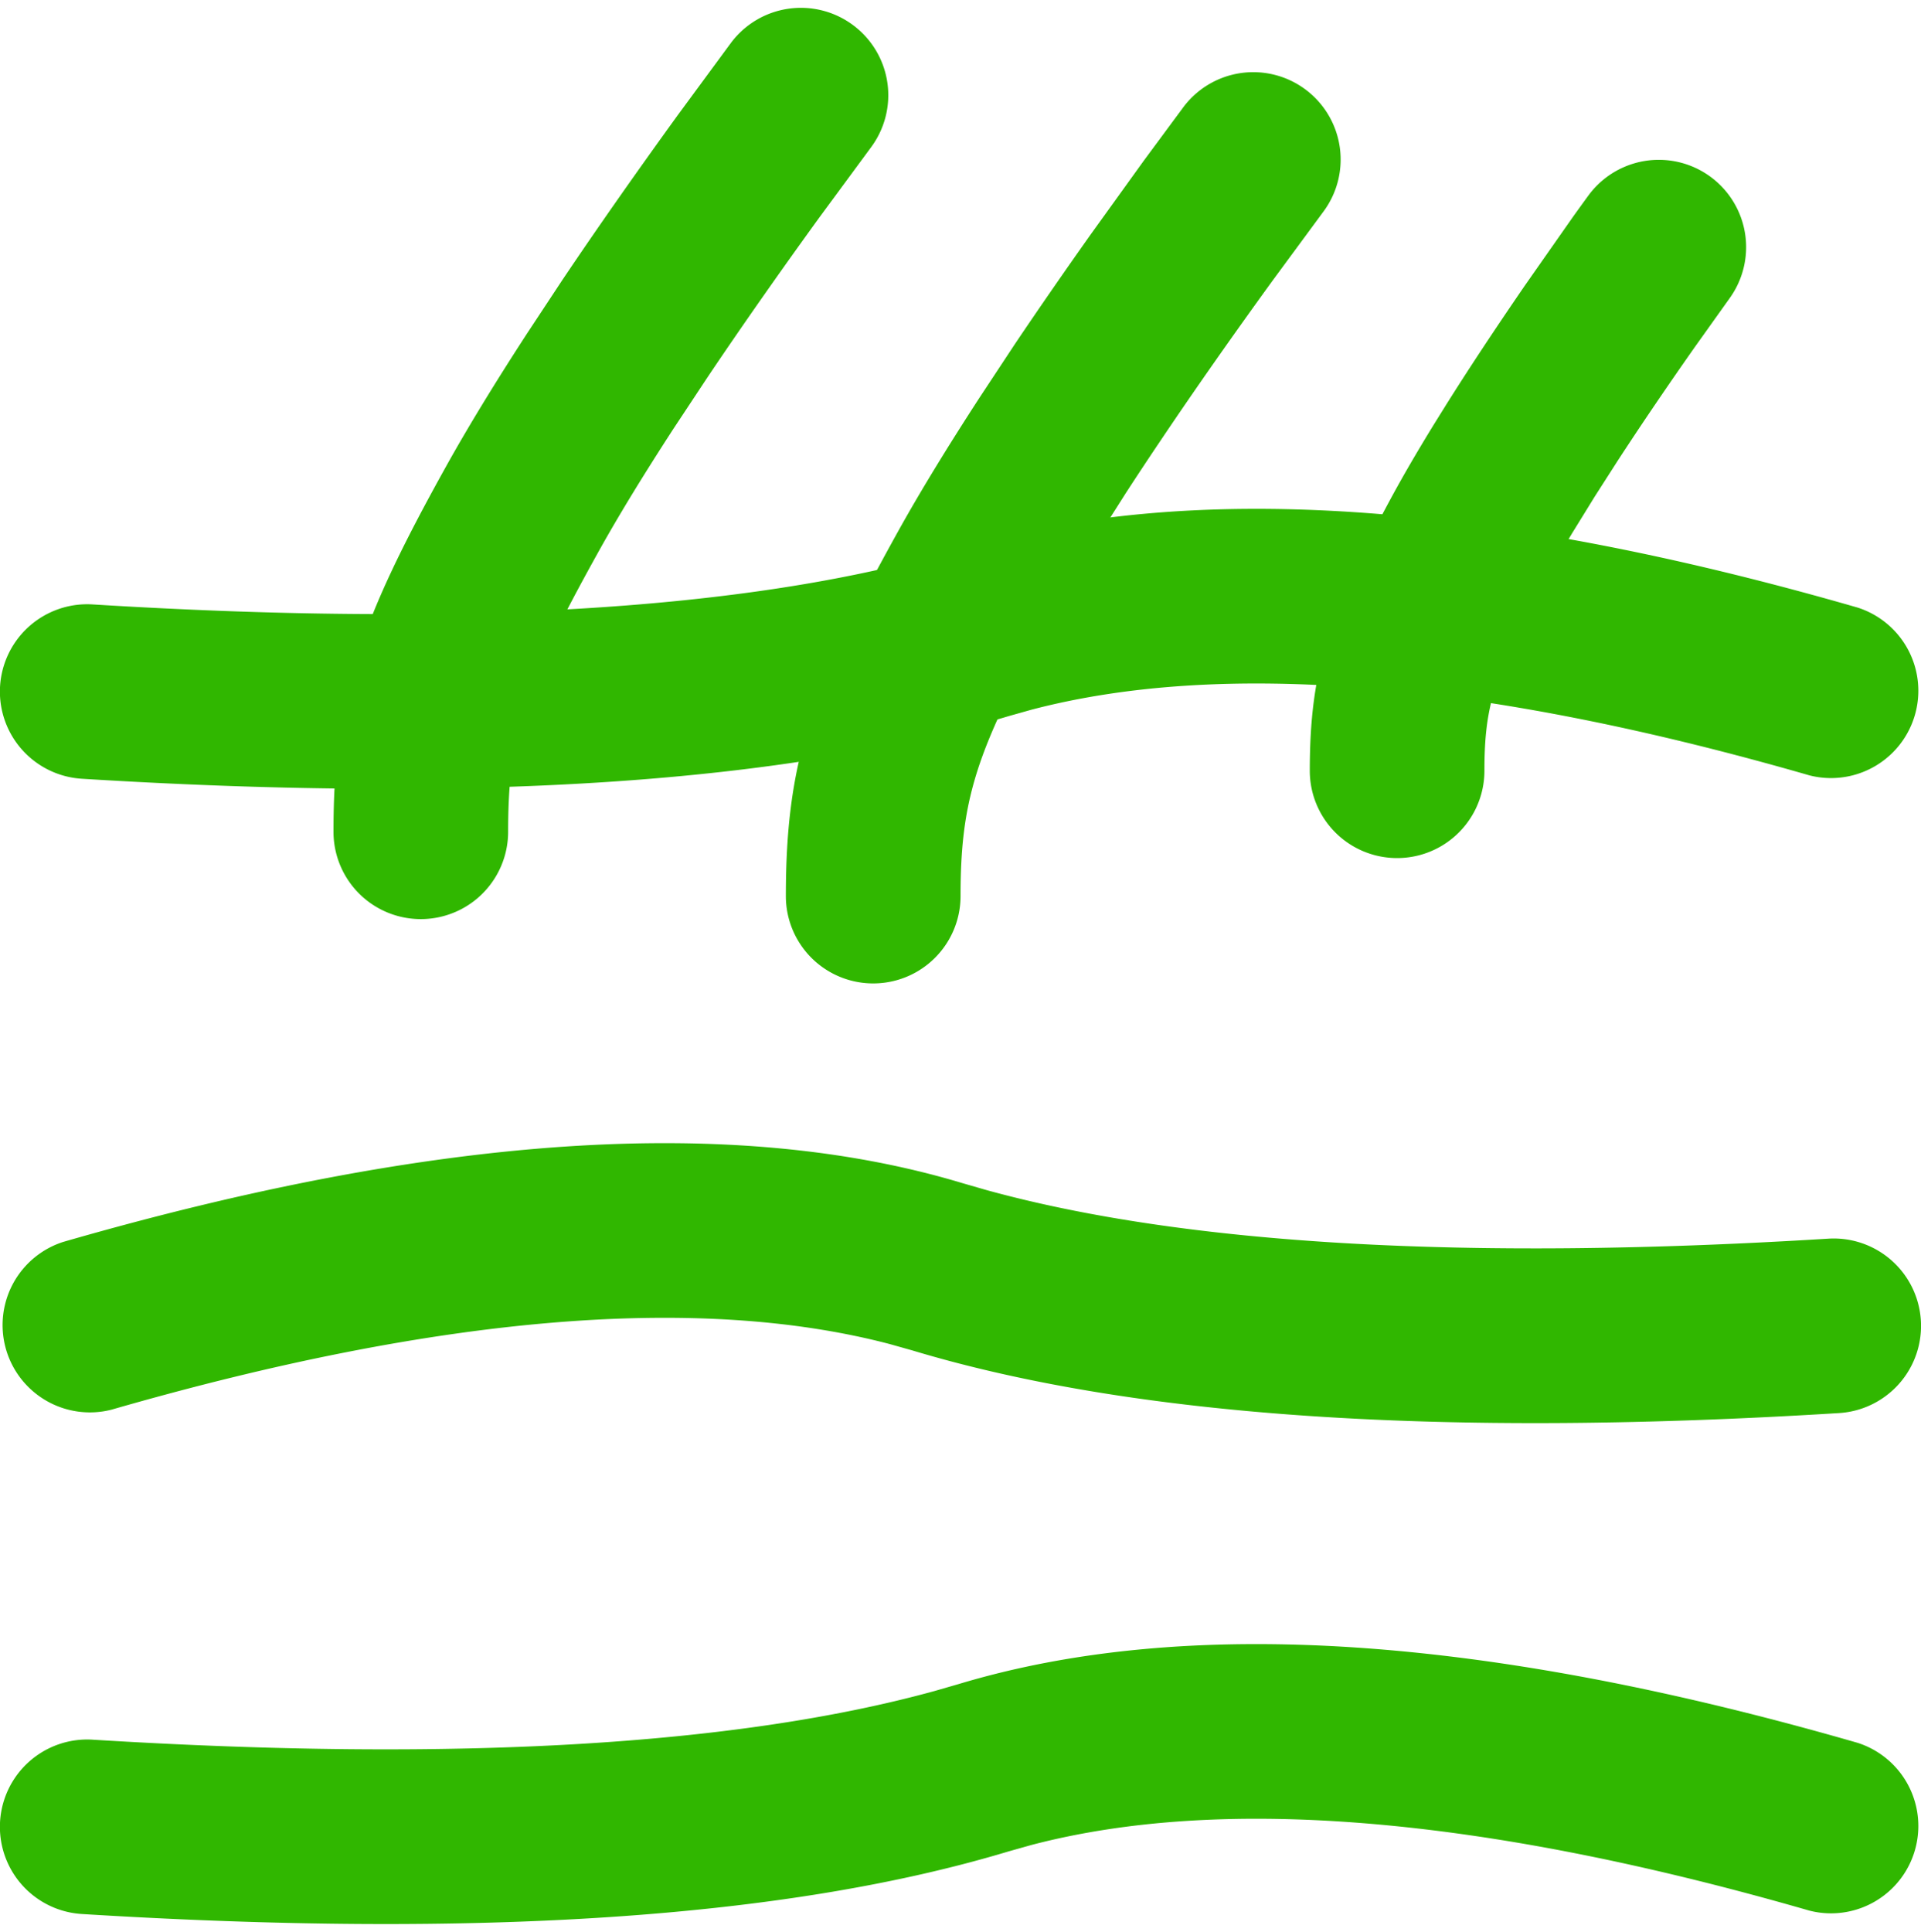
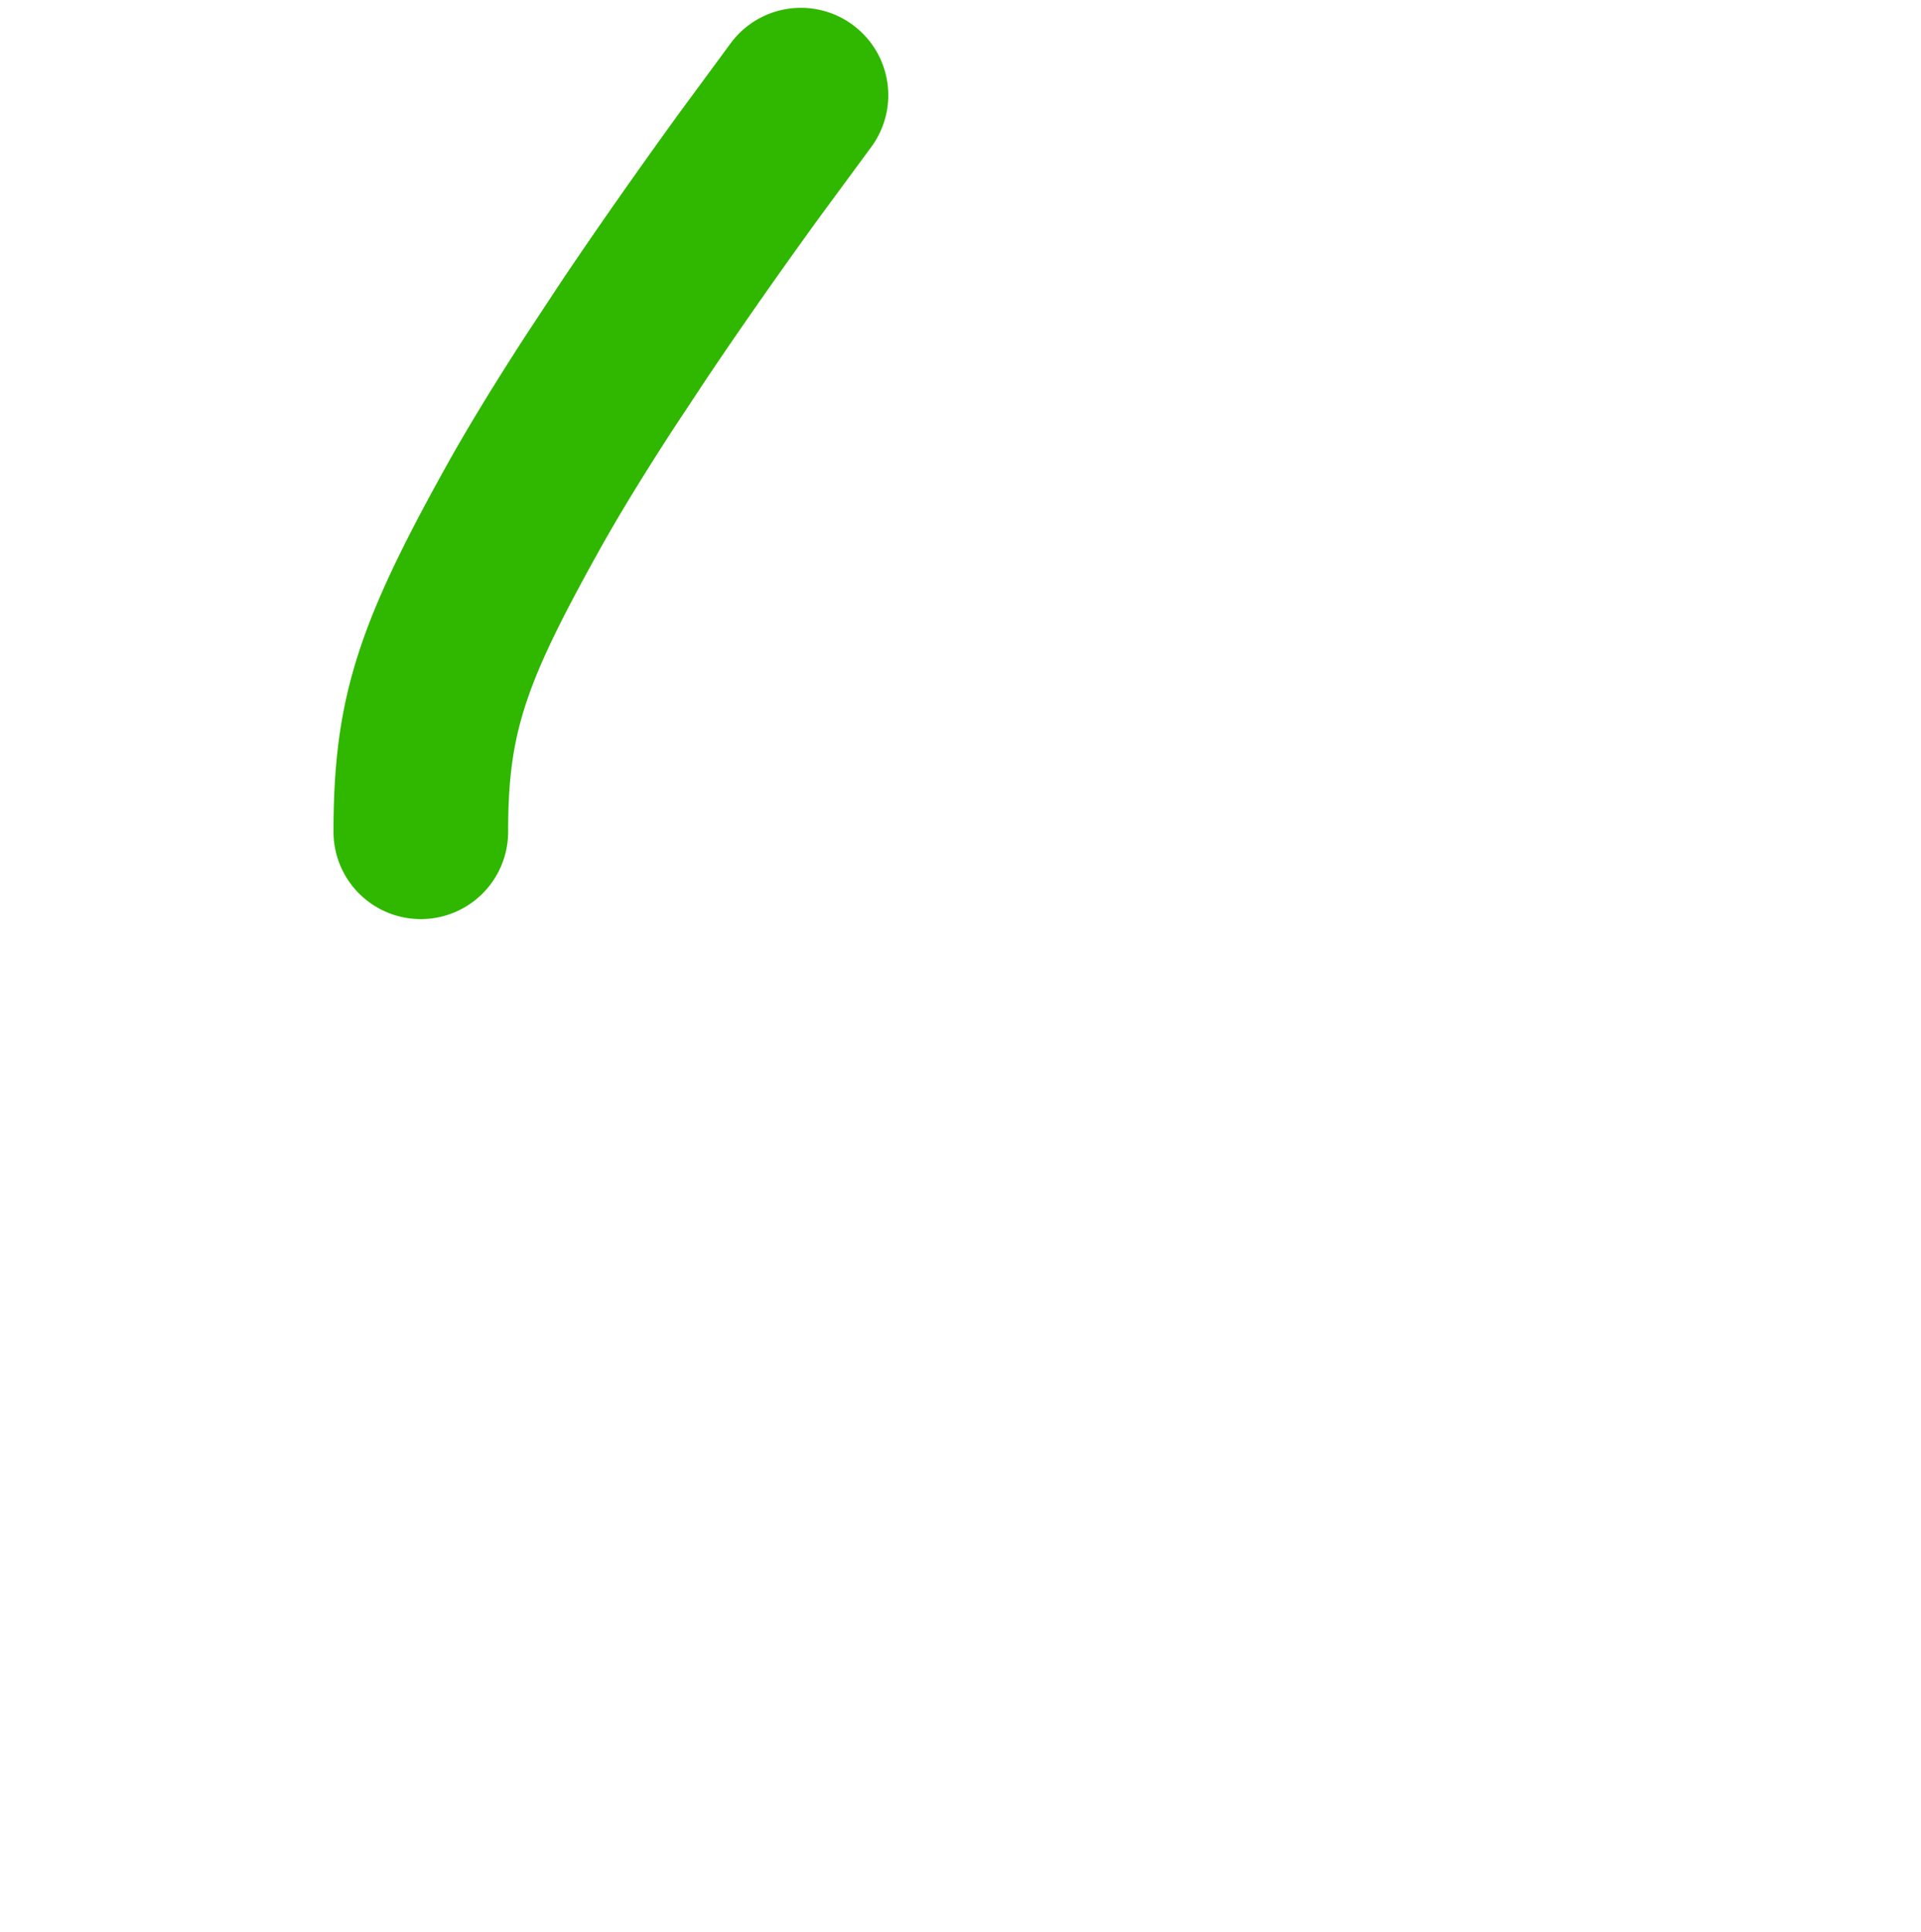
<svg xmlns="http://www.w3.org/2000/svg" width="130.236" height="130.961" viewBox="0 0 104.236 103.961">
  <defs>
    <style>
      .cls-1 {
        fill: #30b700;
      }
    </style>
  </defs>
  <g id="Icons_General_Benefit-Skin_Copy" data-name="Icons/General/Benefit-Skin Copy" transform="translate(-1 -1)">
-     <path id="Path_67" data-name="Path 67" class="cls-1" d="M52.006,2.171c12.435-3.747,28.676-2.619,48.8,3.188a4.738,4.738,0,0,1-2.627,9.1C80.364,9.323,66.265,8.194,55.958,10.9l-1.219.343c-12.05,3.631-28.78,4.733-50.3,3.4a4.738,4.738,0,1,1,.588-9.458C24.7,6.4,39.954,5.5,50.688,2.551Z" transform="translate(1 89.773)" />
-     <path id="Path_67_Copy_2" data-name="Path 67 Copy 2" class="cls-1" d="M52.006,2.171c12.435-3.747,28.676-2.619,48.8,3.188a4.738,4.738,0,0,1-2.627,9.1C80.364,9.323,66.265,8.194,55.958,10.9l-1.219.343c-12.05,3.631-28.78,4.733-50.3,3.4a4.738,4.738,0,1,1,.588-9.458C24.7,6.4,39.954,5.5,50.688,2.551Z" transform="translate(1 28.18)" />
-     <path id="Path_67_Copy" data-name="Path 67 Copy" class="cls-1" d="M52.23,2.171C39.795-1.576,23.554-.448,3.426,5.359a4.738,4.738,0,0,0,2.627,9.1C23.872,9.323,37.971,8.194,48.278,10.9l1.219.343c12.05,3.631,28.78,4.733,50.3,3.4A4.738,4.738,0,0,0,99.2,5.182C79.532,6.4,64.282,5.5,53.548,2.551Z" transform="translate(1 62.594)" />
    <path id="Path_68" data-name="Path 68" class="cls-1" d="M28.219.956a4.738,4.738,0,0,1,.928,6.636l-2.764,3.752c-2.083,2.872-4.165,5.833-6.1,8.714l-1.822,2.754c-1.628,2.505-3.008,4.762-4.085,6.7-4.005,7.206-4.9,9.833-4.9,15.188A4.738,4.738,0,0,1,0,44.7c0-7.261,1.374-11.3,6.091-19.791,1.195-2.15,2.684-4.585,4.422-7.259l1.9-2.879c2.006-2.983,4.15-6.032,6.294-8.988l2.871-3.9A4.738,4.738,0,0,1,28.219.956Z" transform="translate(19.096 1)" />
-     <path id="Path_68_Copy" data-name="Path 68 Copy" class="cls-1" d="M28.219.956a4.738,4.738,0,0,1,.928,6.636l-2.764,3.752c-2.083,2.872-4.165,5.833-6.1,8.714q-.95,1.412-1.822,2.754l-1.831,2.882c-.852,1.377-1.608,2.654-2.253,3.816l-1.288,2.365c-2.915,5.5-3.61,8.1-3.61,12.822A4.738,4.738,0,0,1,0,44.7c0-7.261,1.374-11.3,6.091-19.791,1.195-2.15,2.684-4.585,4.422-7.259l1.9-2.879c1.338-1.989,2.736-4.007,4.155-6.007l2.87-3.986,2.139-2.892A4.738,4.738,0,0,1,28.219.956Z" transform="translate(43.642 4.49)" />
-     <path id="Path_68_Copy_2" data-name="Path 68 Copy 2" class="cls-1" d="M15.127,1.942a4.738,4.738,0,0,1,7.65,5.592l-1.889,2.648c-1.427,2.031-2.853,4.125-4.179,6.16l-1.244,1.941L14.221,20.3c-.578.964-1.089,1.857-1.525,2.665l-1.018,1.938c-1.8,3.535-2.2,5.205-2.2,8.258a4.738,4.738,0,0,1-9.476,0c0-5.413,1.009-8.477,4.352-14.688.672-1.248,1.472-2.622,2.386-4.108l.707-1.135q.635-1.008,1.324-2.066c.928-1.424,1.9-2.869,2.882-4.3l2.662-3.8C14.649,2.6,14.924,2.219,15.127,1.942Z" transform="translate(72.069 9.228)" />
  </g>
</svg>